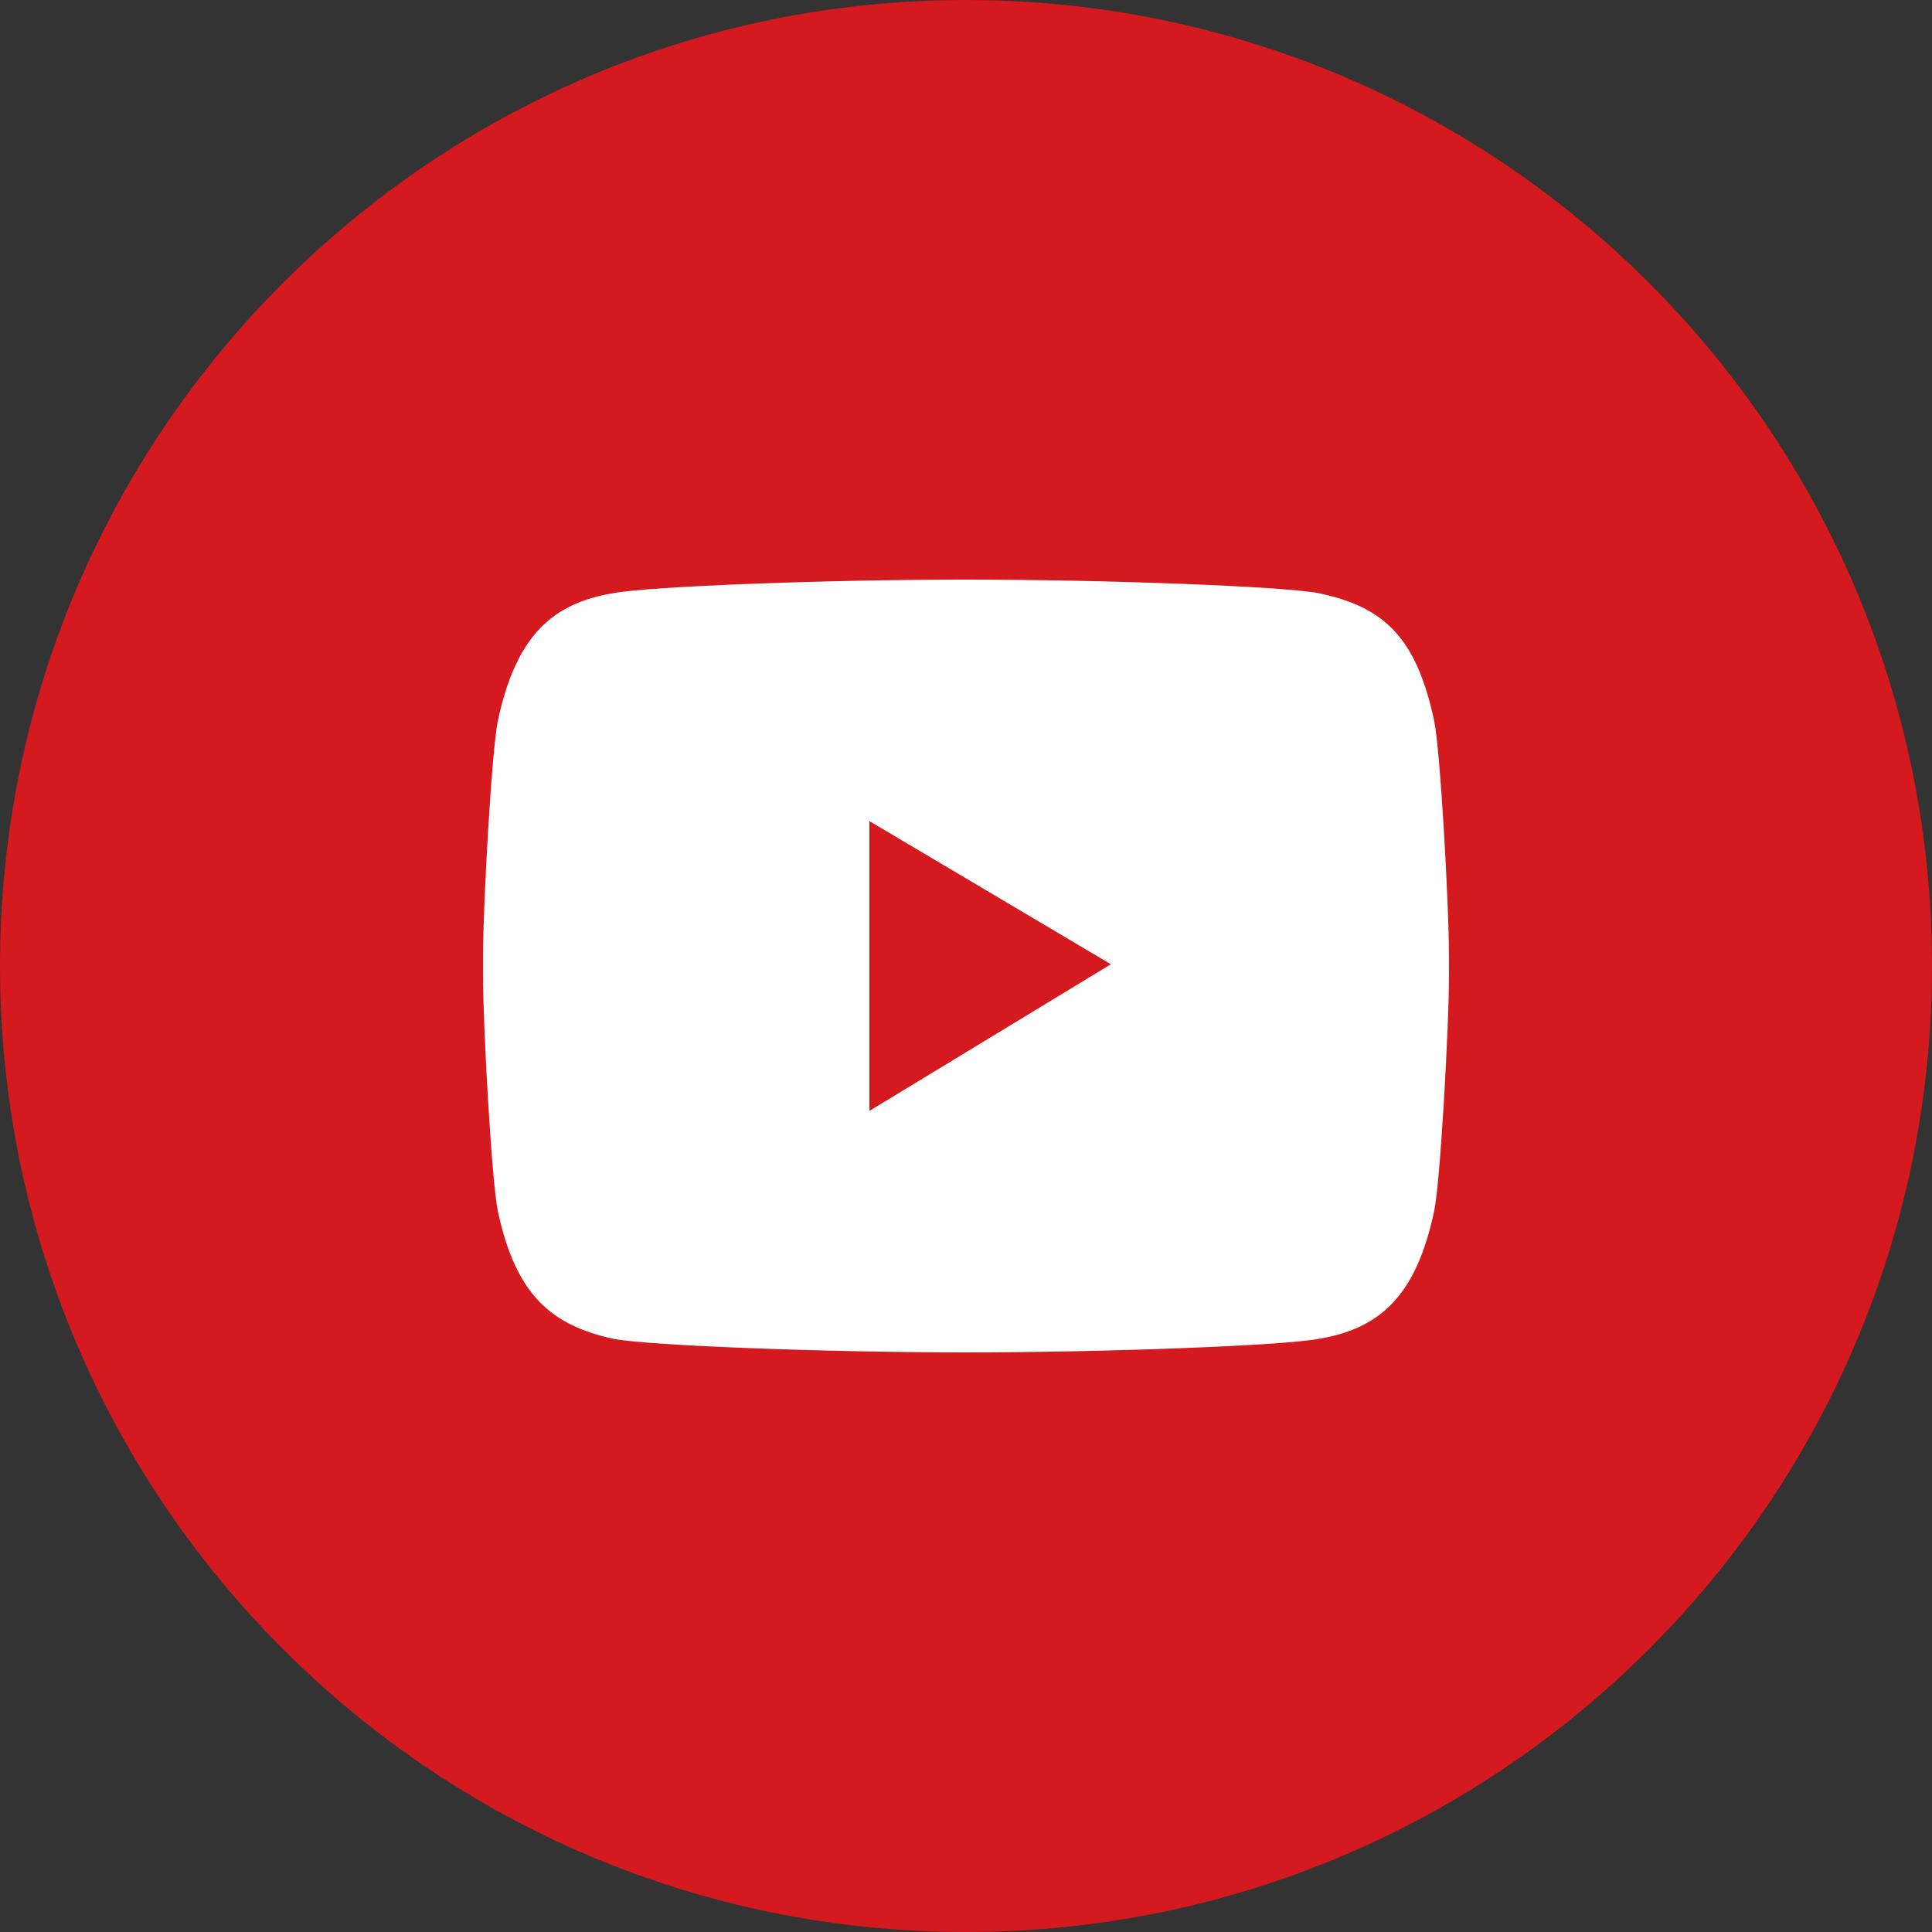
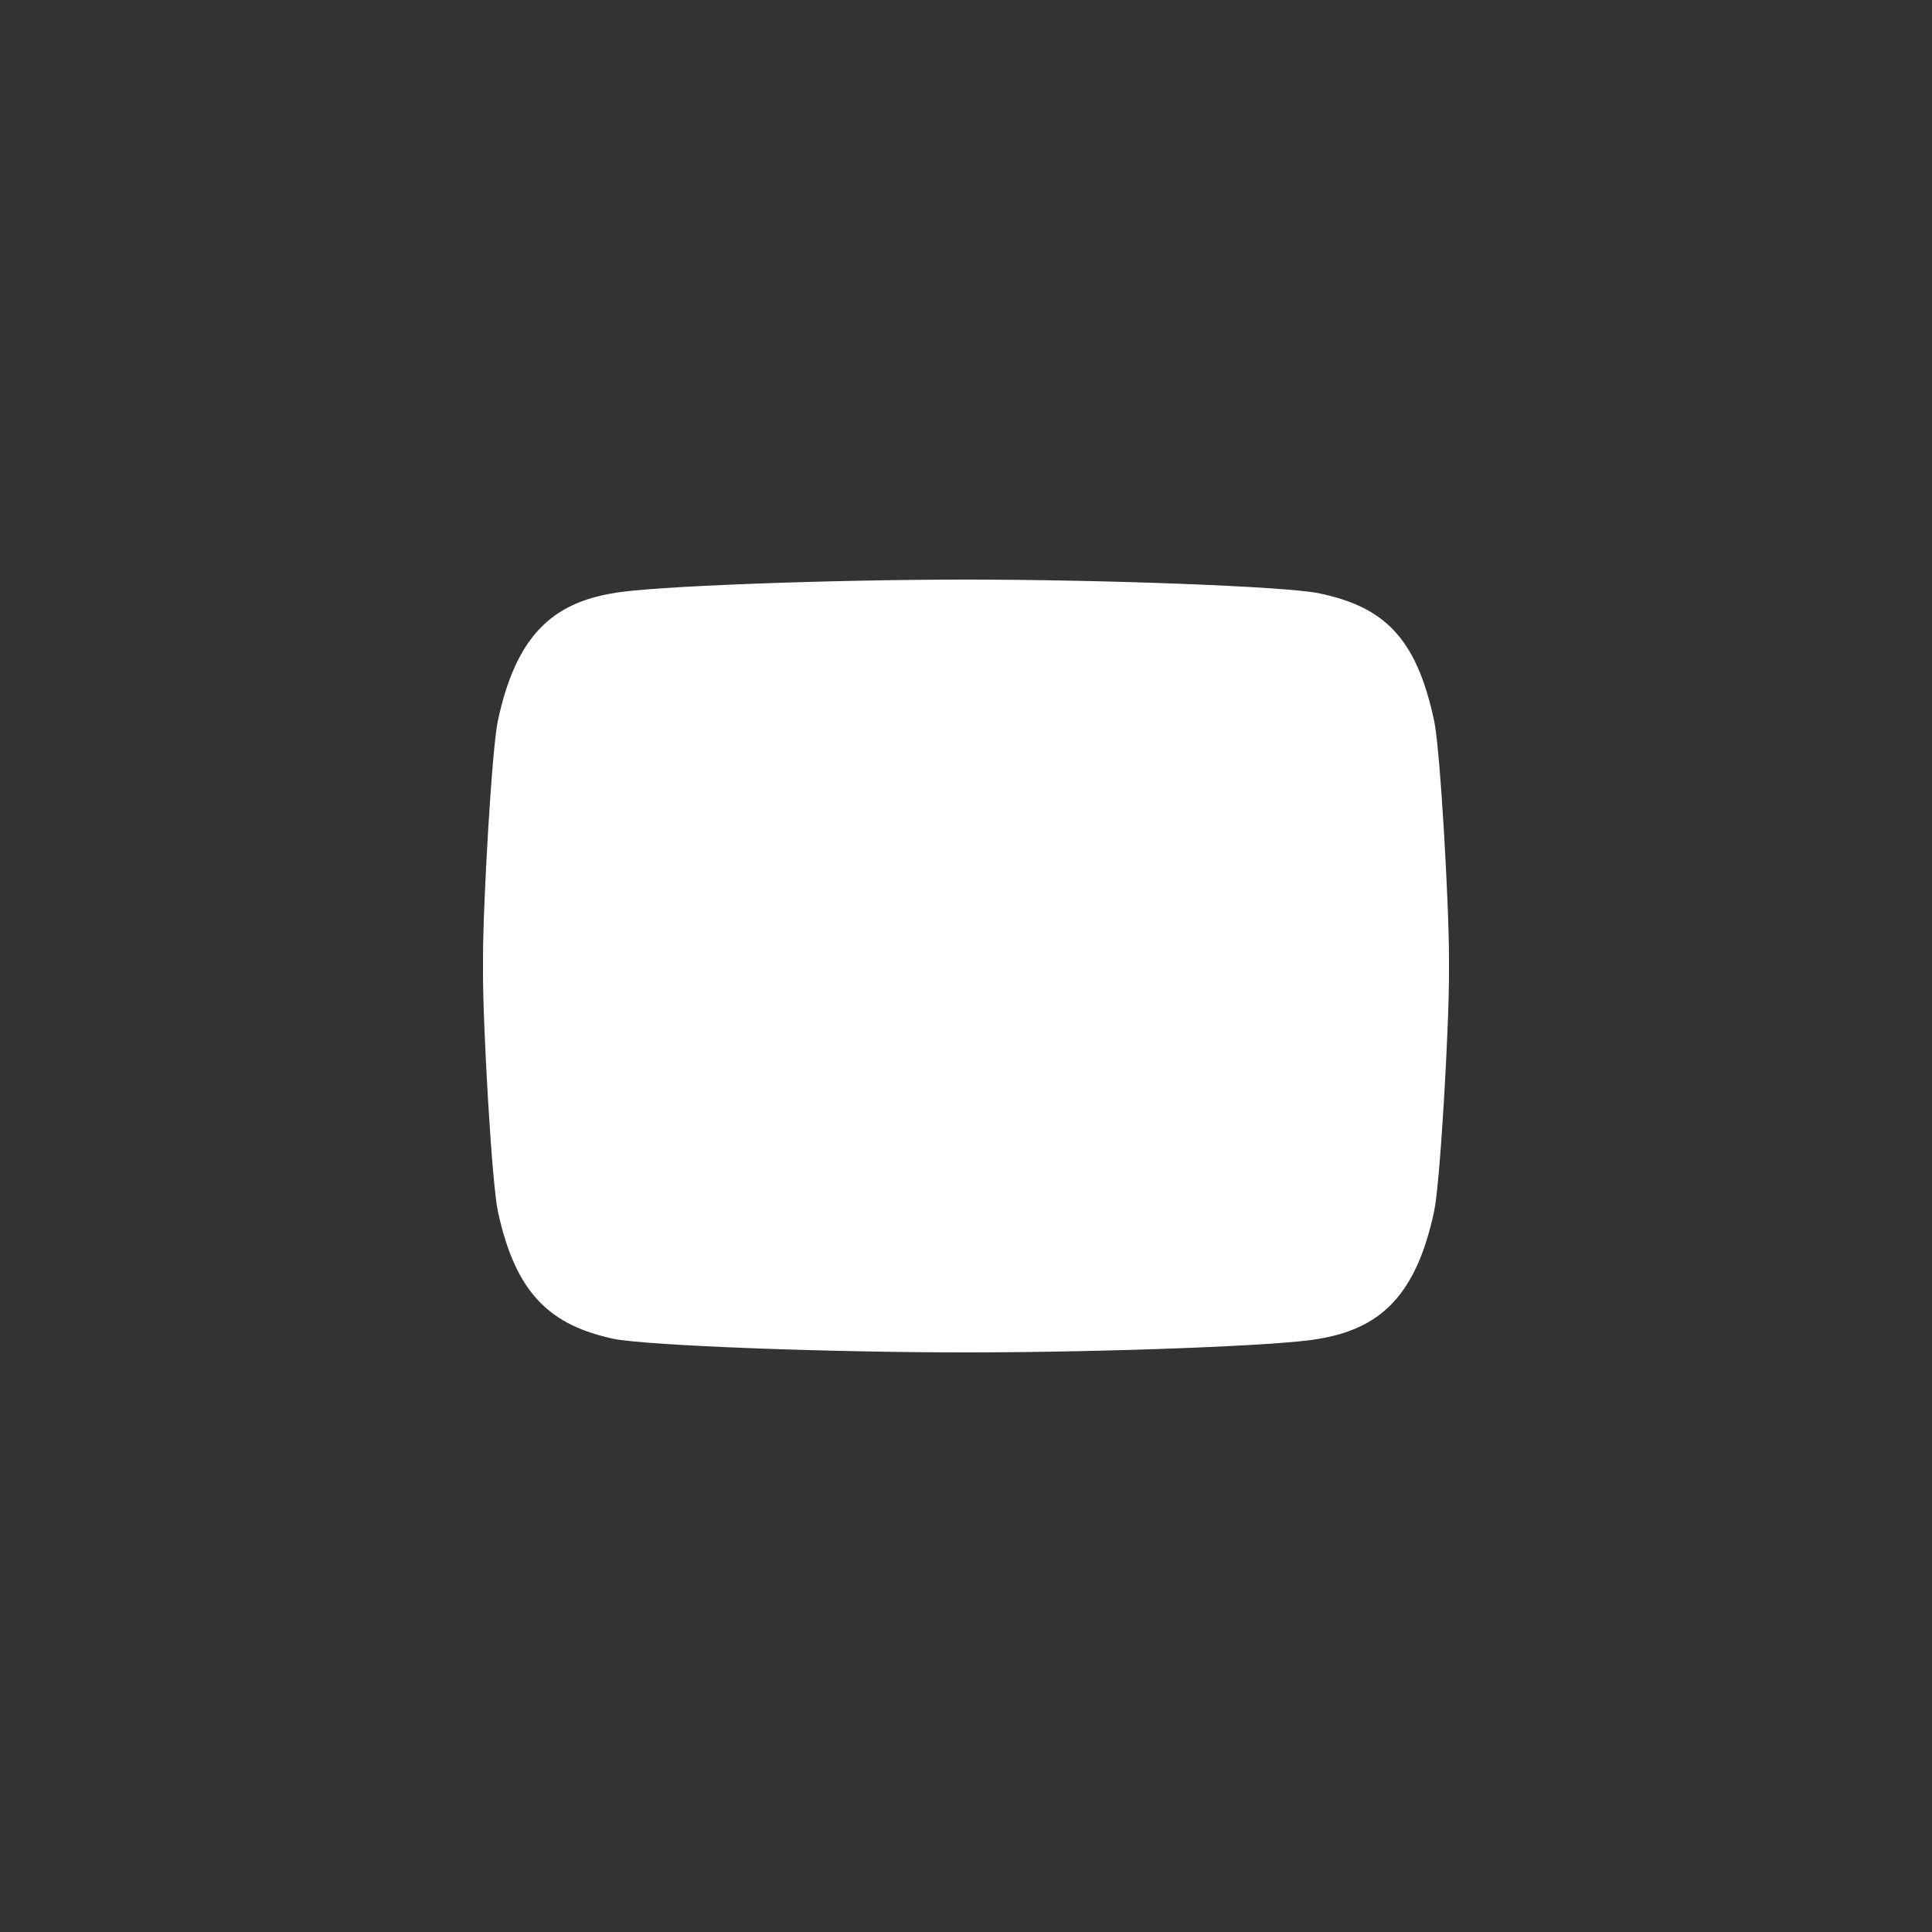
<svg xmlns="http://www.w3.org/2000/svg" width="20" height="20" viewBox="0 0 20 20" fill="none">
  <rect x="0" y="0" width="20" height="20" fill="#333333" stroke="none" />
-   <path d="M20 10C20 15.523 15.523 20 10 20C4.477 20 0 15.523 0 10C0 4.477 4.477 2.29175e-08 10 2.29175e-08C15.523 -0 20 4.477 20 10Z" fill="#D4191F" />
  <path d="M13.642 6.139C13.272 6.07 11.451 6 10 6C8.549 6 6.728 6.07 6.358 6.139C5.71 6.243 5.34 6.591 5.154 7.461C5.093 7.739 5 9.339 5 9.93V10.07C5 10.661 5.093 12.261 5.154 12.539C5.34 13.409 5.71 13.722 6.358 13.861C6.728 13.93 8.549 14 10 14C11.451 14 13.272 13.93 13.642 13.861C14.29 13.757 14.661 13.409 14.846 12.539C14.907 12.261 15 10.661 15 10.07V9.93C15 9.339 14.907 7.739 14.846 7.461C14.661 6.591 14.321 6.278 13.642 6.139Z" fill="white" />
-   <path d="M9 8.5L11.5 9.982L9 11.5V8.5Z" fill="#D4191F" />
</svg>